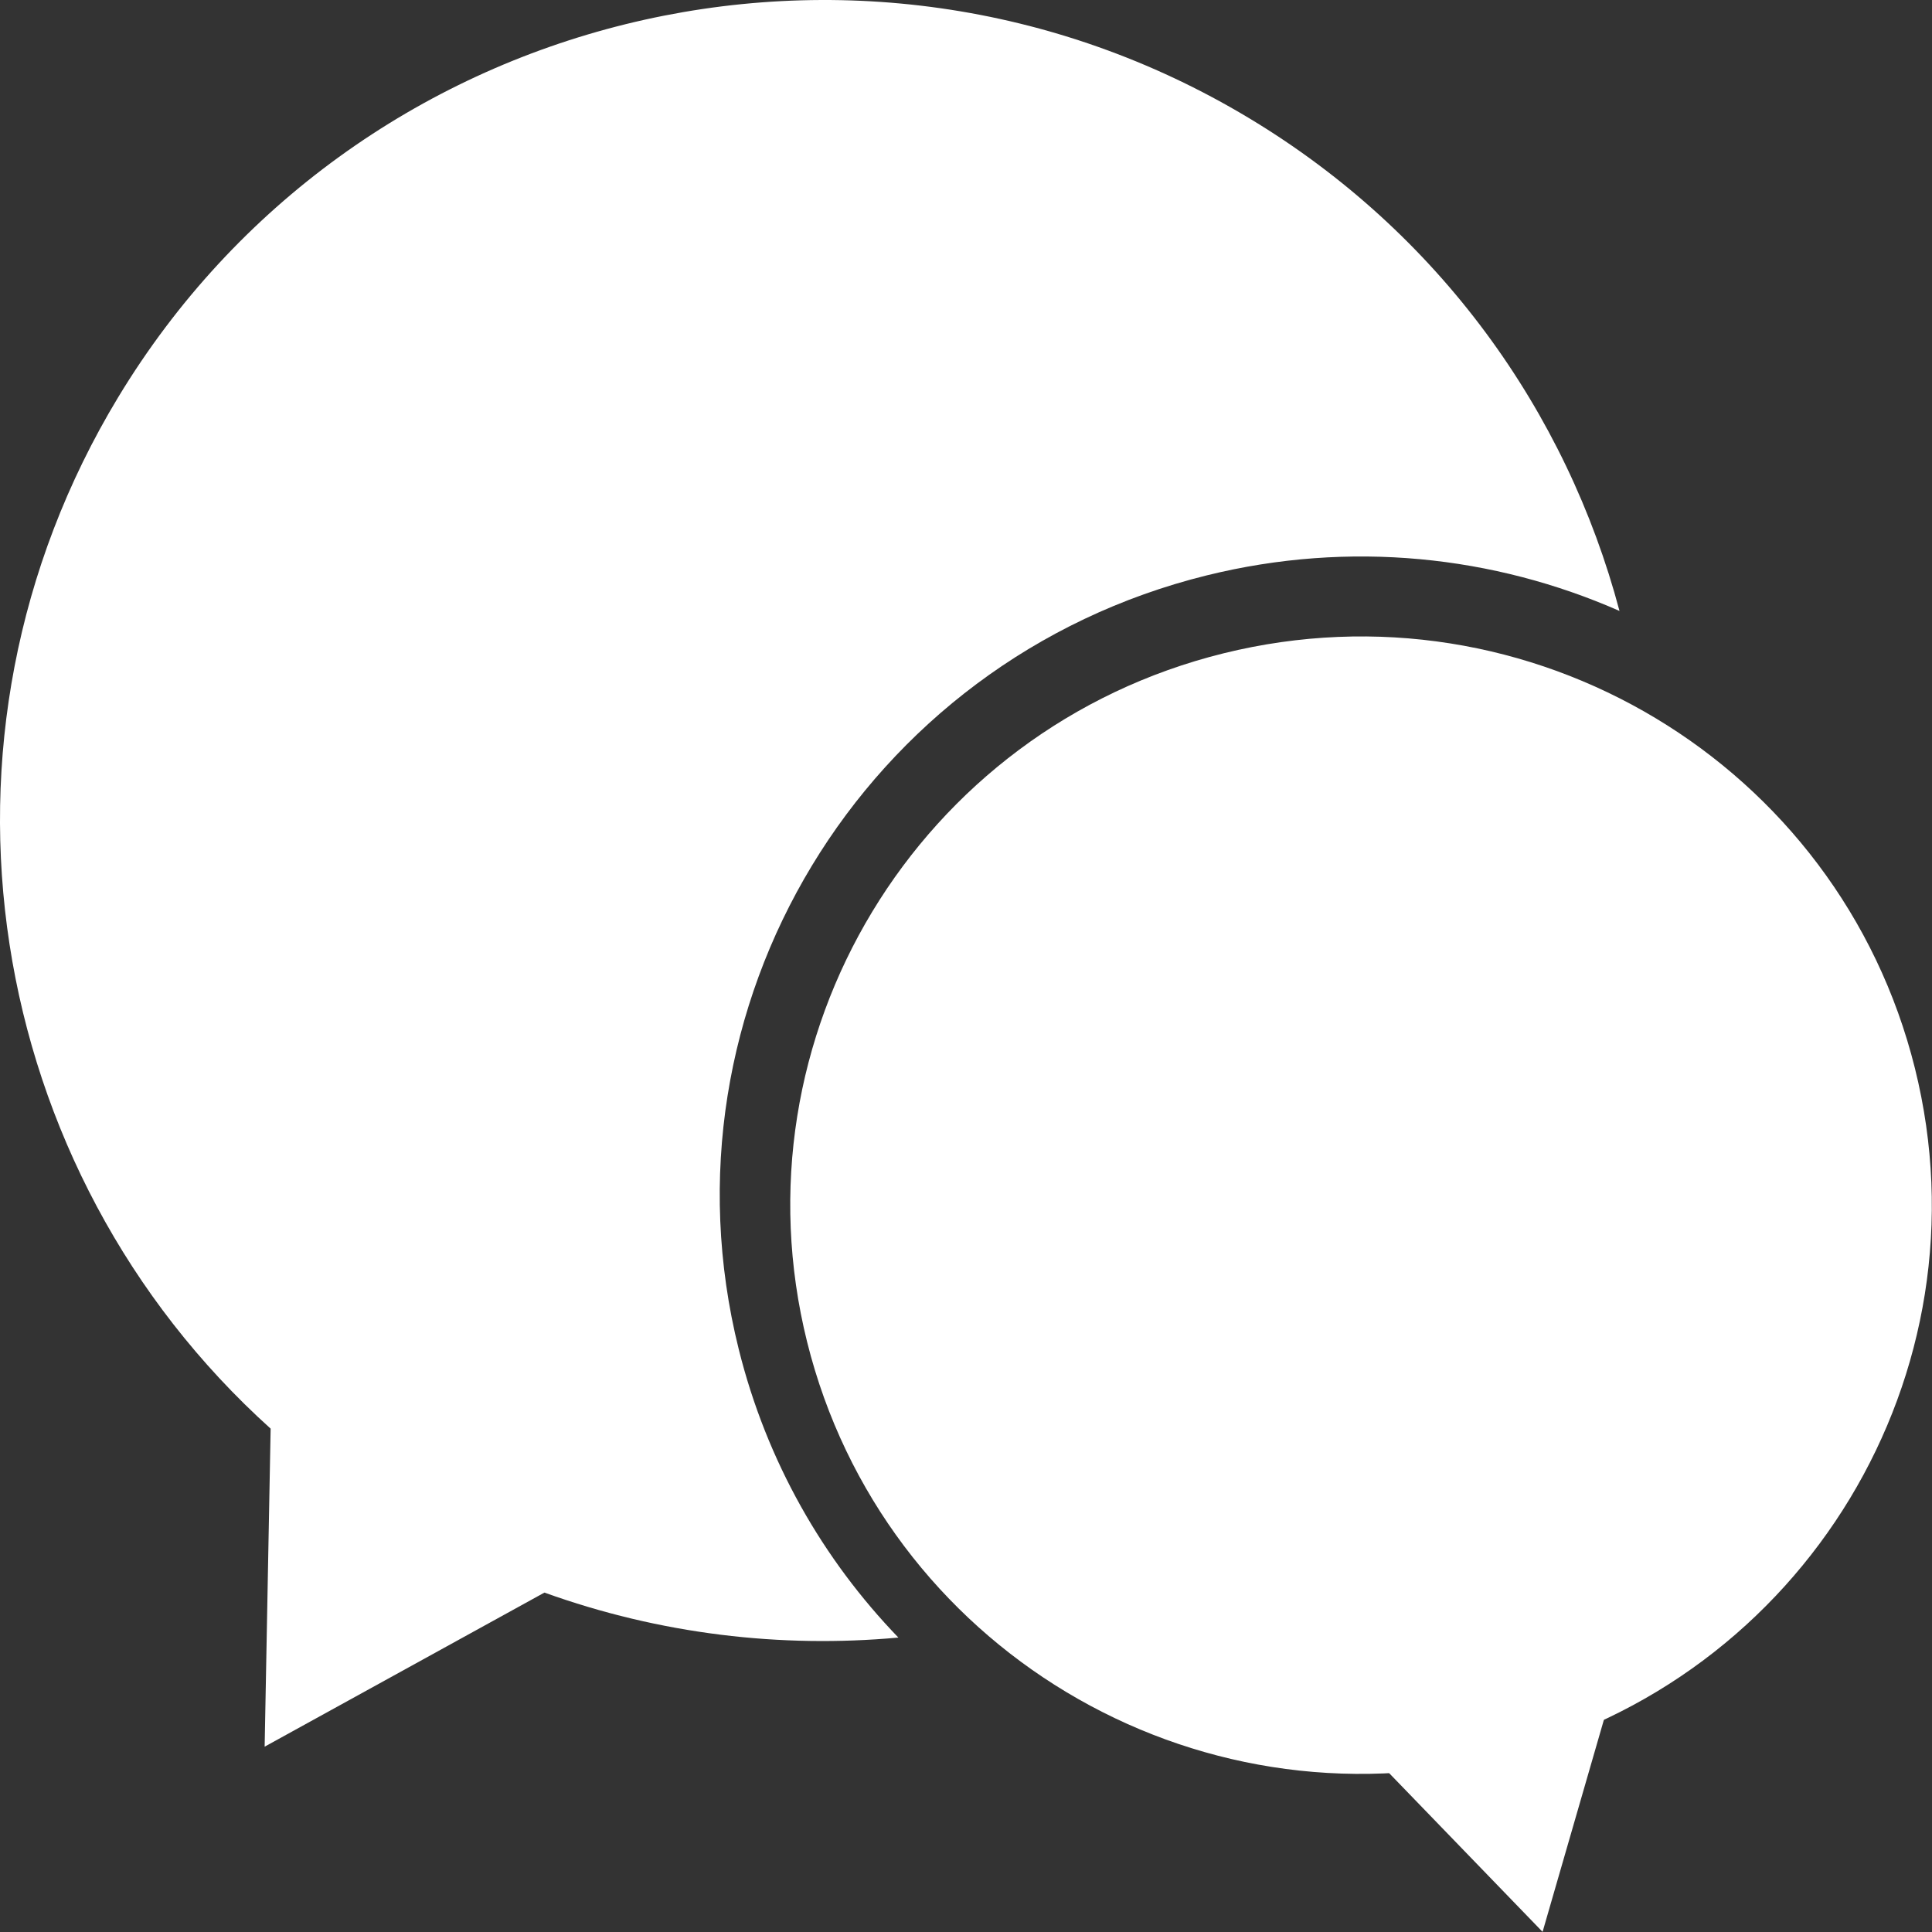
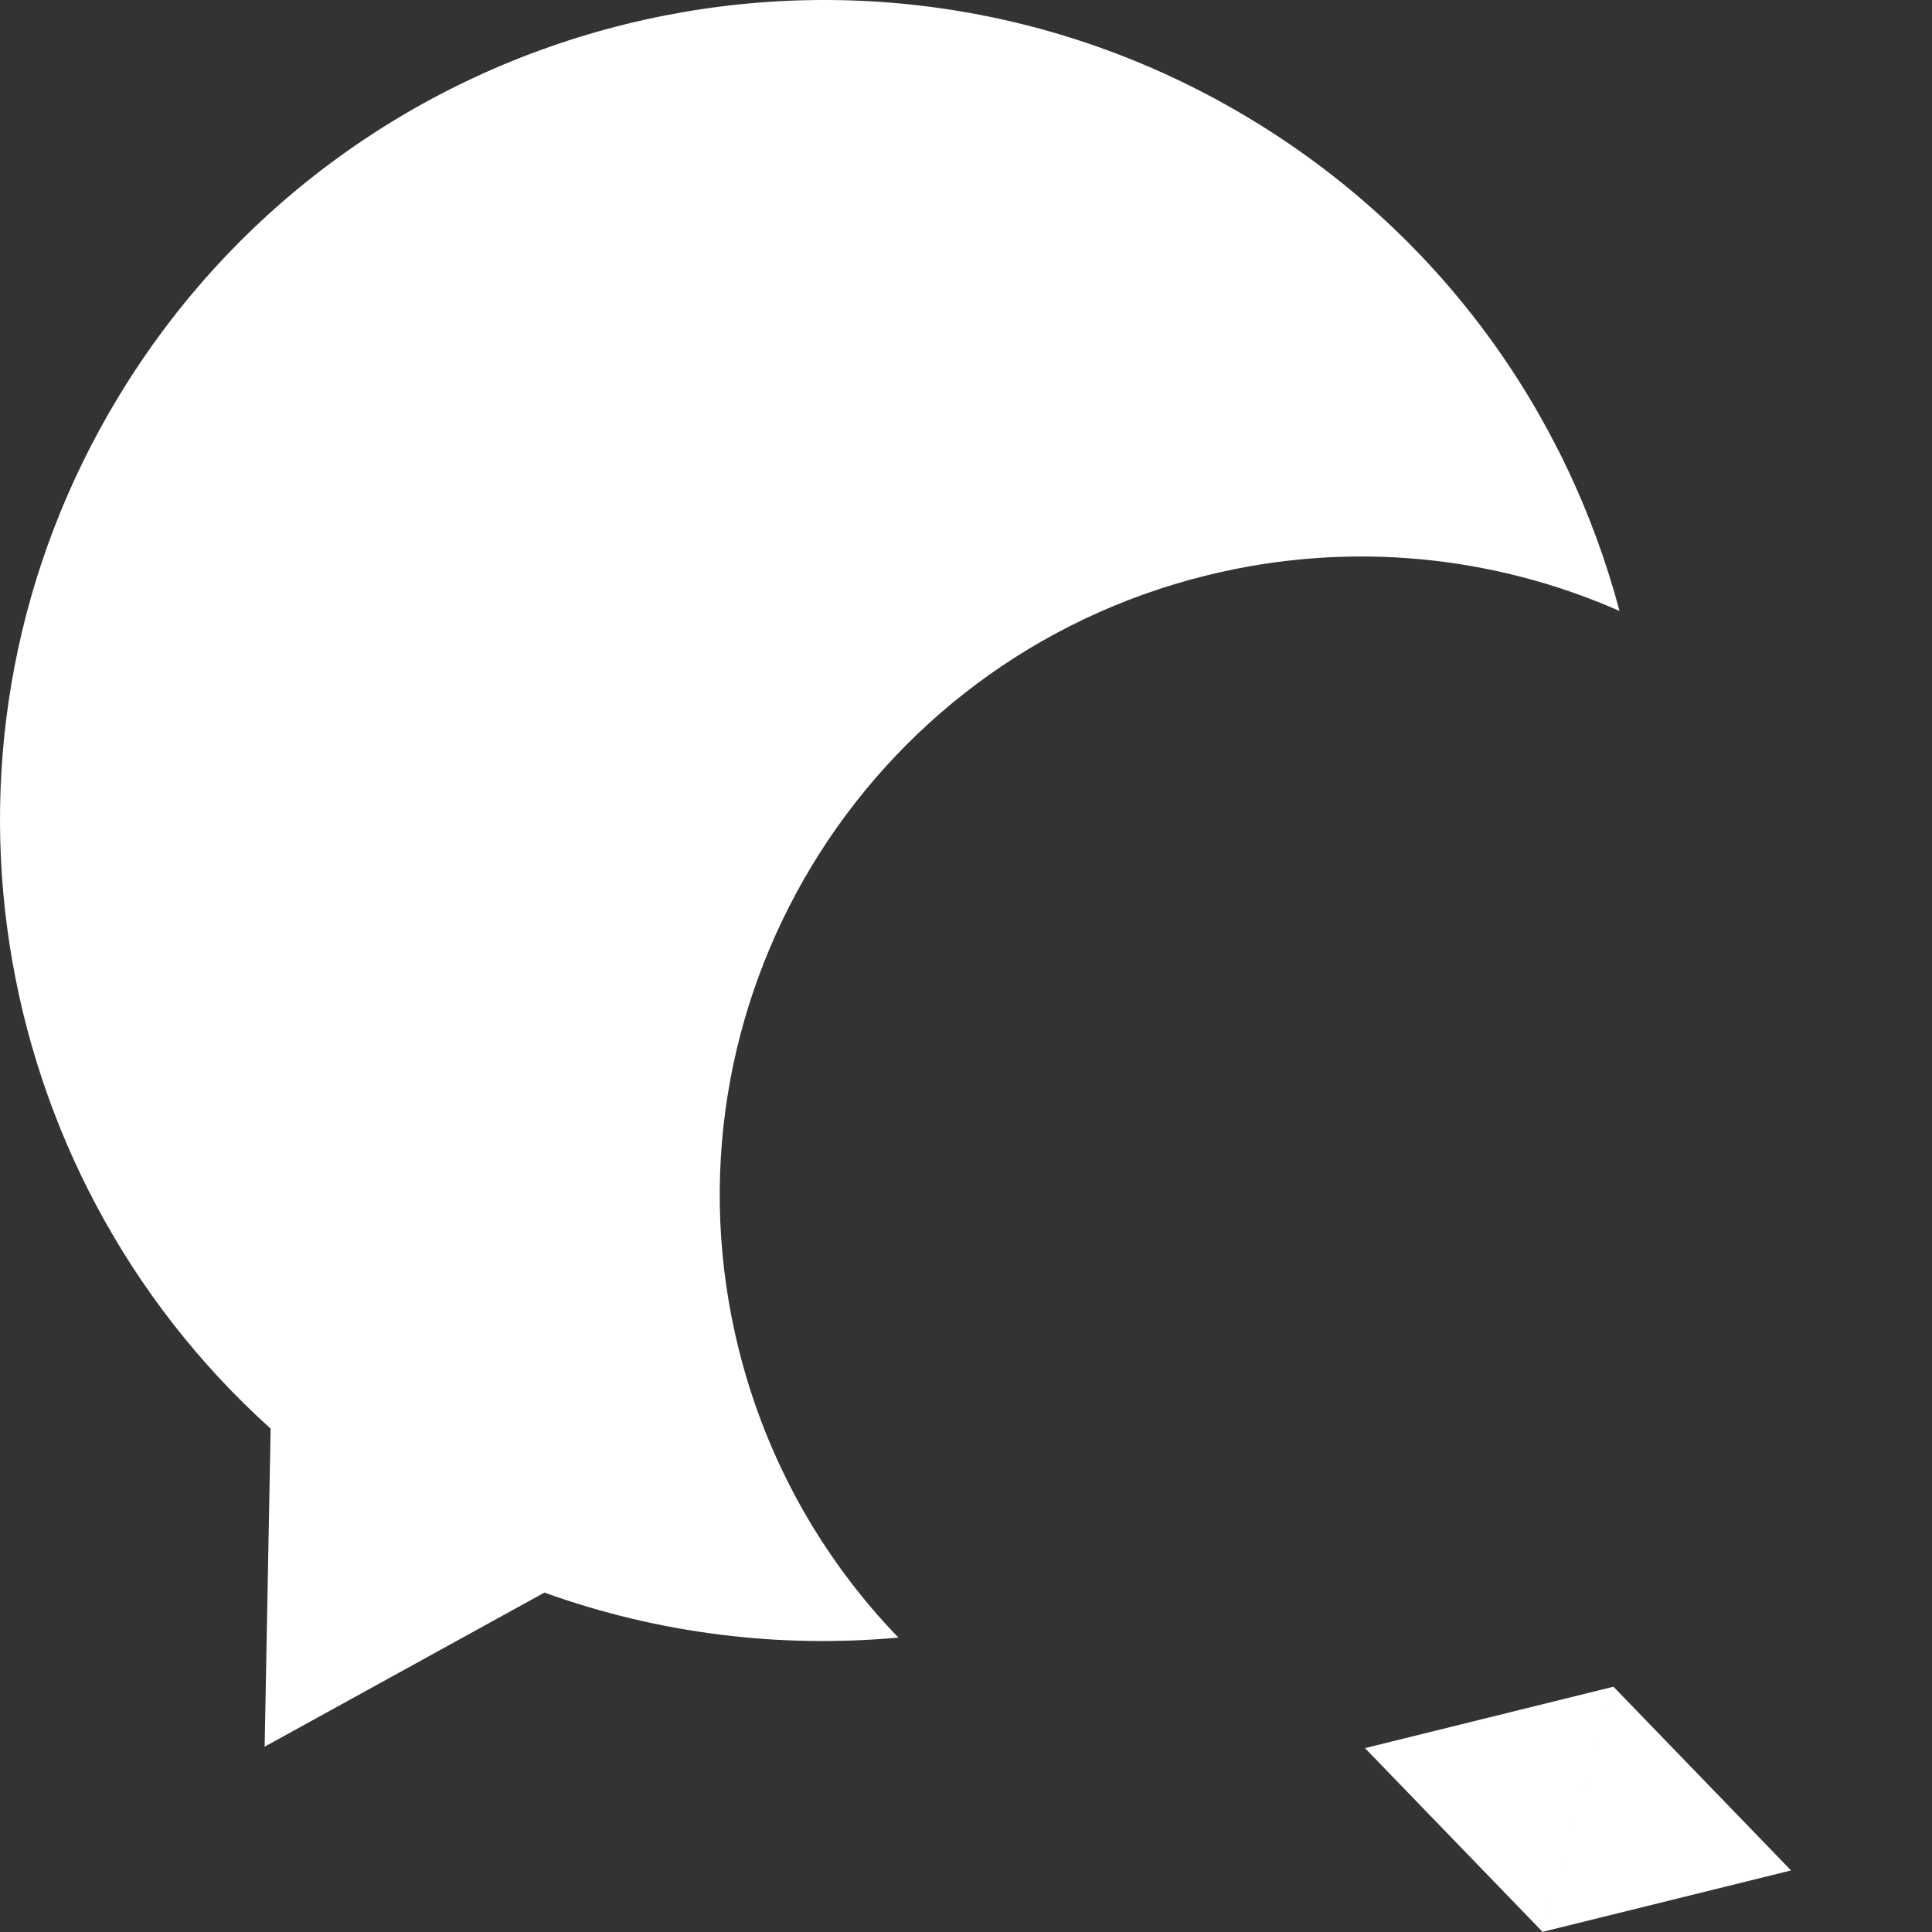
<svg xmlns="http://www.w3.org/2000/svg" width="100%" height="100%" viewBox="0 0 4167 4167" version="1.1" xml:space="preserve" style="fill-rule:evenodd;clip-rule:evenodd;stroke-linejoin:round;stroke-miterlimit:2;">
  <rect x="0" y="0" width="4167" height="4167" fill="#333333" stroke="none" />
  <path d="M1593.32,2909.97c-183.818,-738.635 268.08,-1485.82 1009.4,-1668.97c309.153,-76.443 619.753,-42.314 890.262,76.7c-113.866,-429.108 -388.353,-816.365 -800.006,-1063.5c-840.149,-504.469 -1931.64,-234.732 -2437.94,602.377c-445.854,737.245 -288.901,1668.4 328.682,2224.76l-12.916,685.923l603.48,-332.332c248.862,89.621 509.4,120.301 763.376,97.033c-162.222,-168.173 -283.941,-379.381 -344.335,-621.989" style="fill:#fff;fill-rule:nonzero;" />
-   <path d="M4130.19,2304.21c163.618,657.405 -238.632,1322.43 -898.425,1485.45c-659.792,163.026 -1327.23,-237.718 -1490.9,-895.123c-163.566,-657.406 238.633,-1322.48 898.425,-1485.51c659.792,-163.025 1327.28,237.77 1490.9,895.175" style="fill:#fff;fill-rule:nonzero;" />
-   <path d="M3327.09,4166.67l152.872,-528.715l-535.955,132.449l383.083,396.266l152.872,-528.715l-535.955,132.449l383.083,396.266Z" style="fill:#fff;fill-rule:nonzero;" />
+   <path d="M3327.09,4166.67l152.872,-528.715l-535.955,132.449l383.083,396.266l152.872,-528.715l383.083,396.266Z" style="fill:#fff;fill-rule:nonzero;" />
</svg>